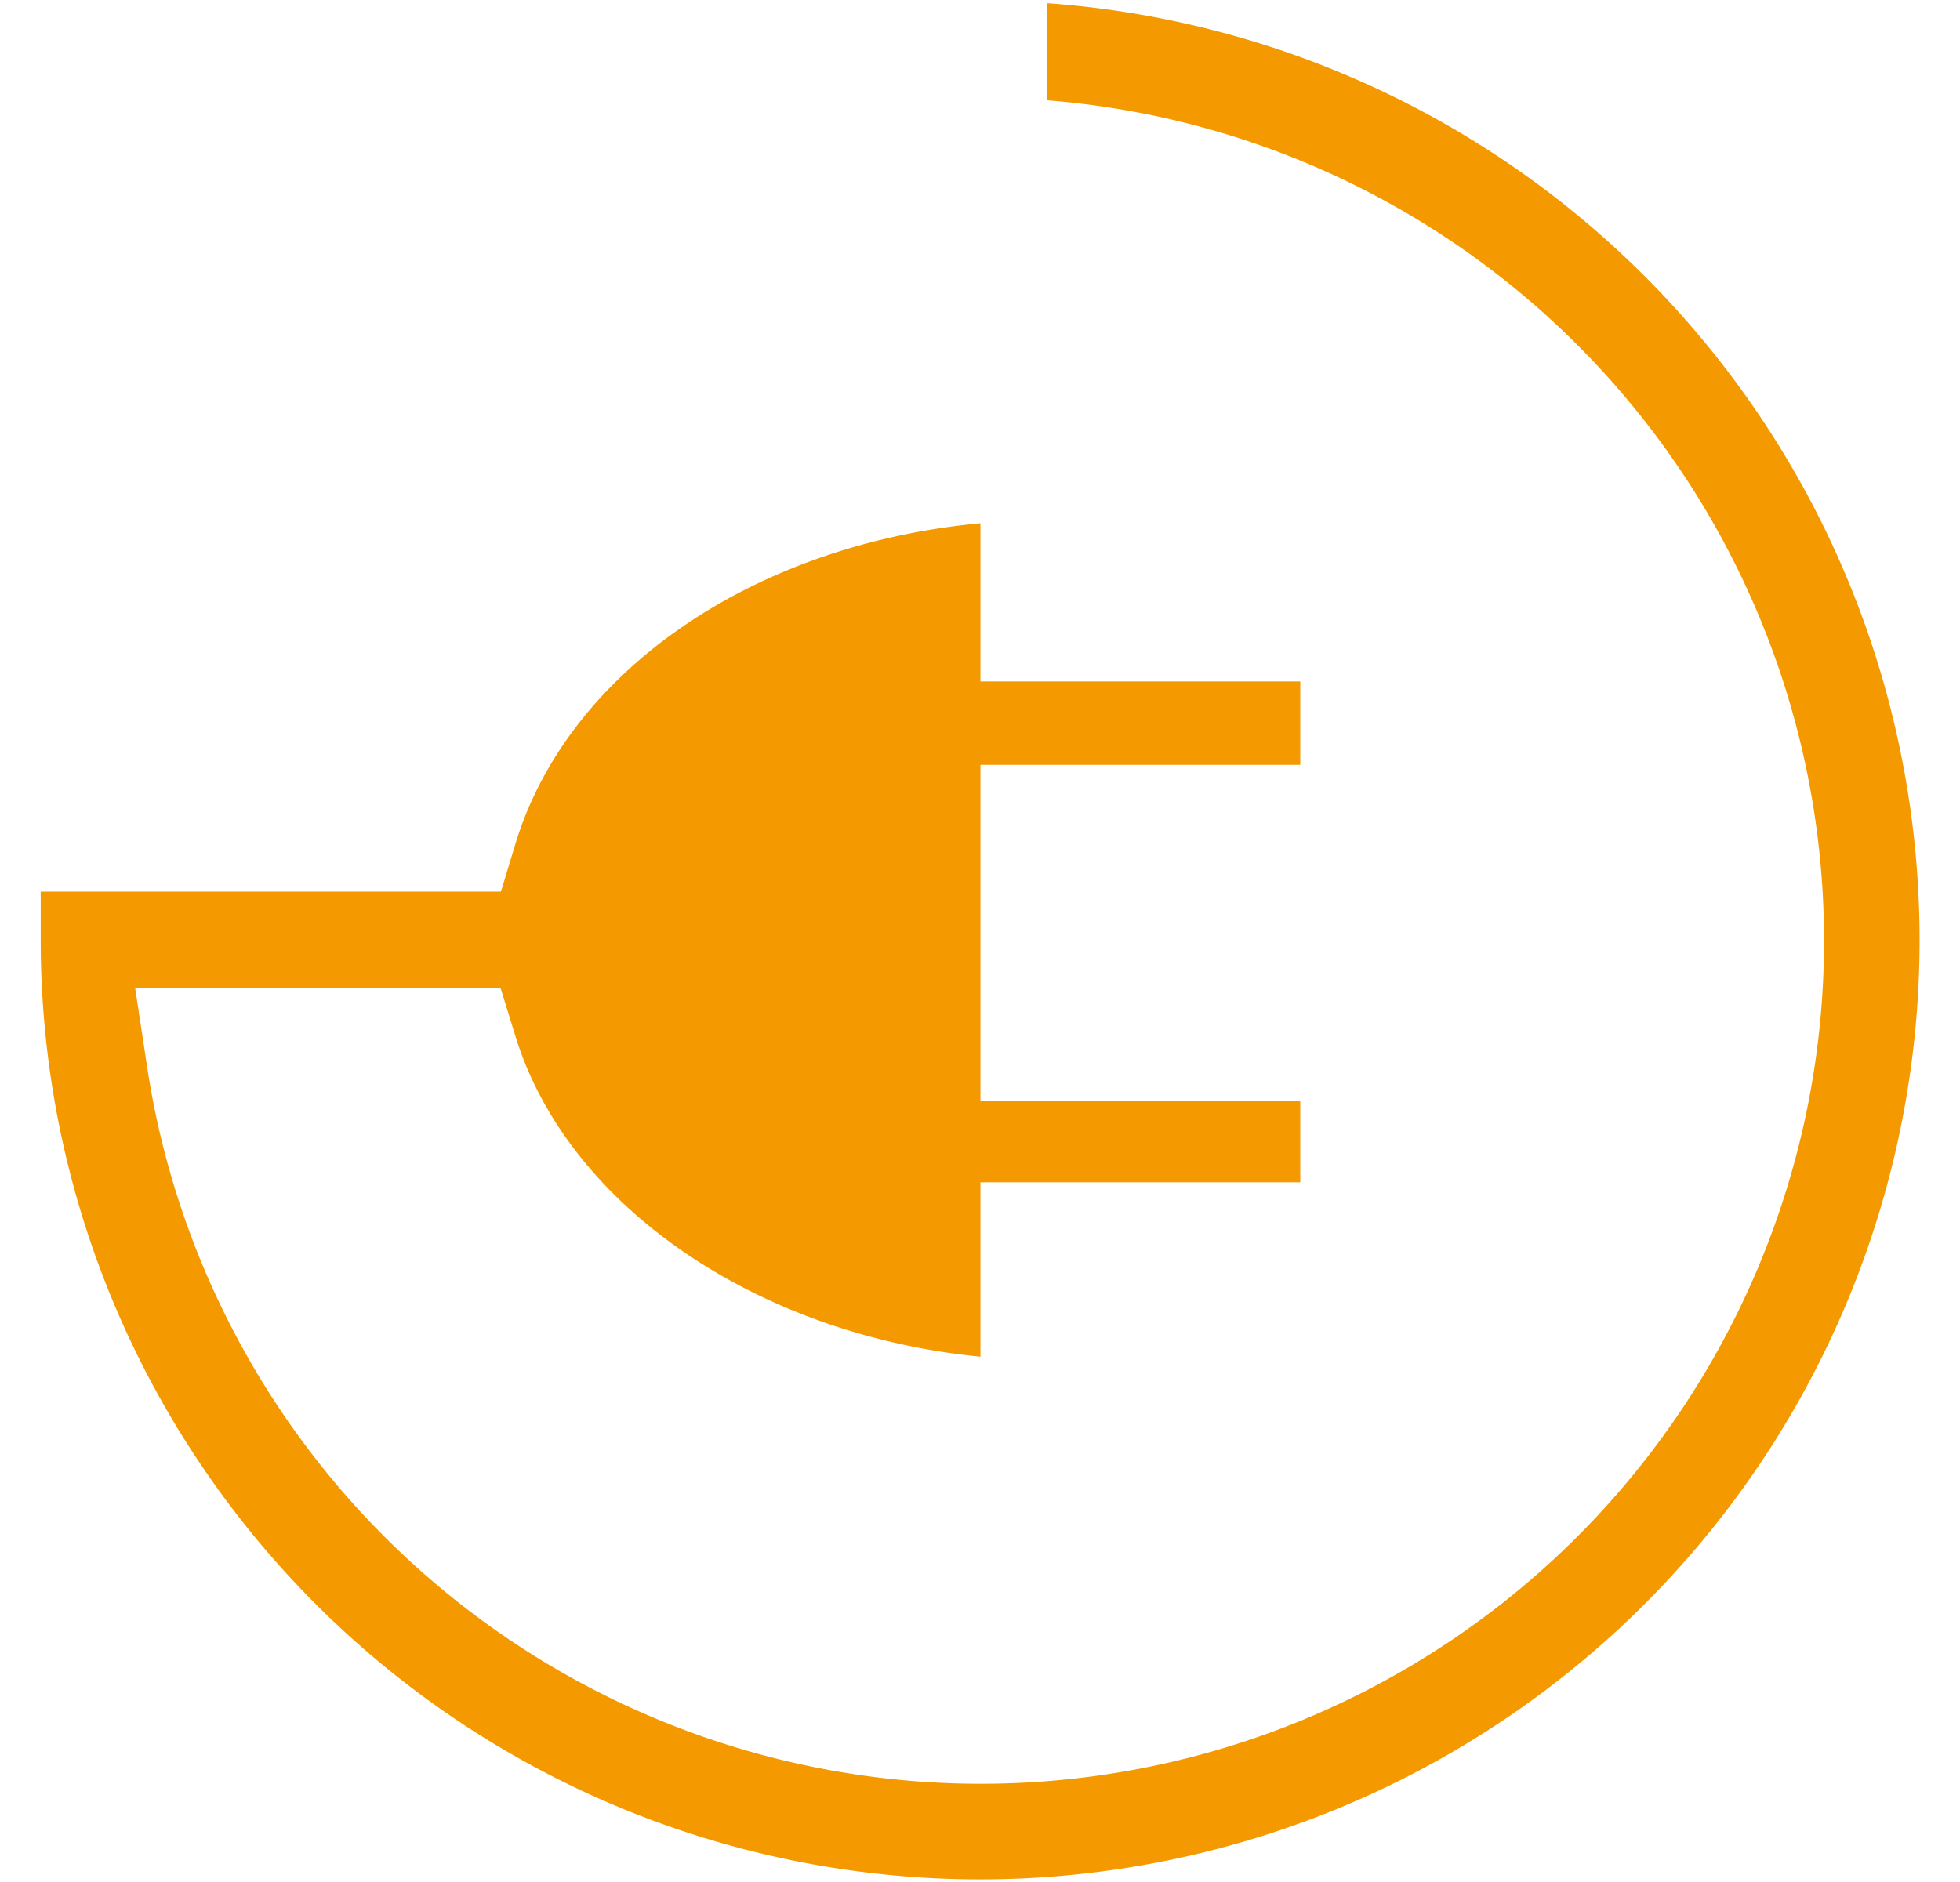
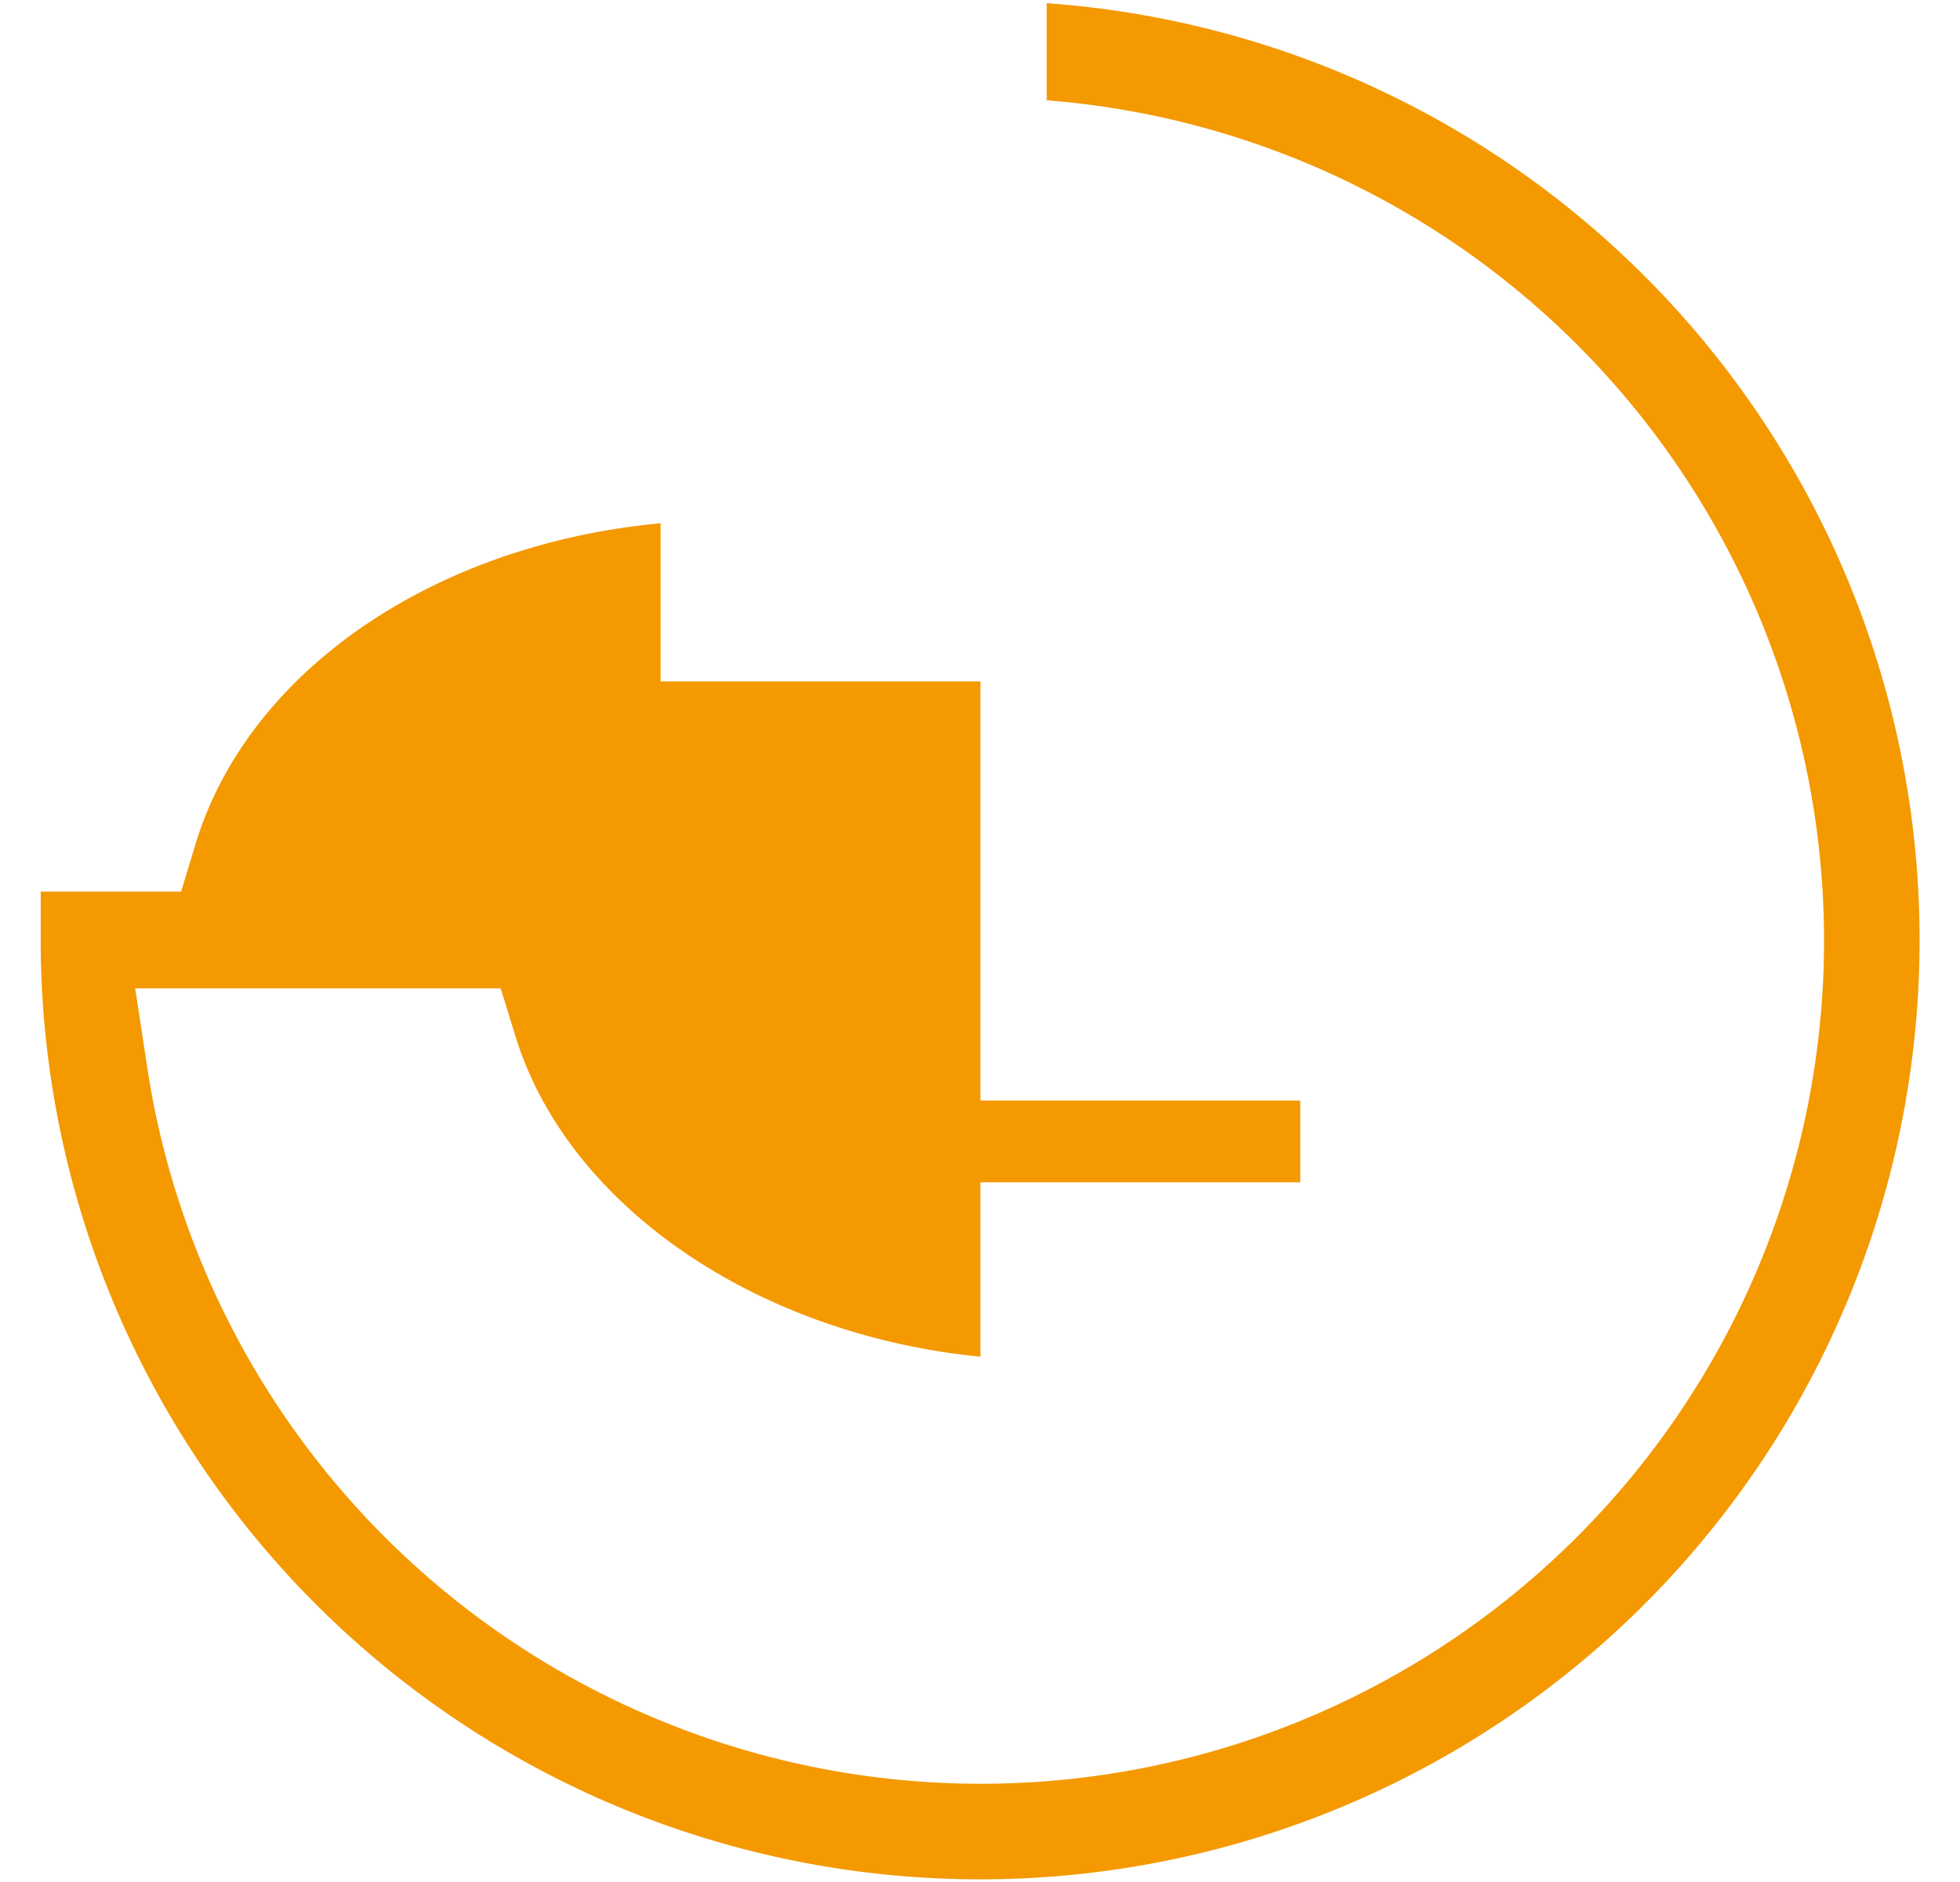
<svg xmlns="http://www.w3.org/2000/svg" id="Слой_1" data-name="Слой 1" viewBox="0 0 67.41 64.75">
  <defs>
    <style>.cls-1{fill:#f49900;}</style>
  </defs>
-   <path class="cls-1" d="M36,.11V3.45A29,29,0,1,1,5.05,36.63L4.65,34H17.22l.5,1.62c1.8,5.89,8.35,10.3,16,11.05v-6h11V37.86h-11V26.31h11V23.44h-11V18c-7.76.72-14.19,5.06-16,11.05l-.49,1.62H1.4v1.67A32.31,32.31,0,1,0,36,.11Z" />
+   <path class="cls-1" d="M36,.11V3.45A29,29,0,1,1,5.05,36.63L4.65,34H17.22l.5,1.62c1.8,5.89,8.35,10.3,16,11.05v-6h11V37.86h-11V26.31V23.44h-11V18c-7.76.72-14.19,5.06-16,11.05l-.49,1.62H1.4v1.67A32.31,32.31,0,1,0,36,.11Z" />
</svg>